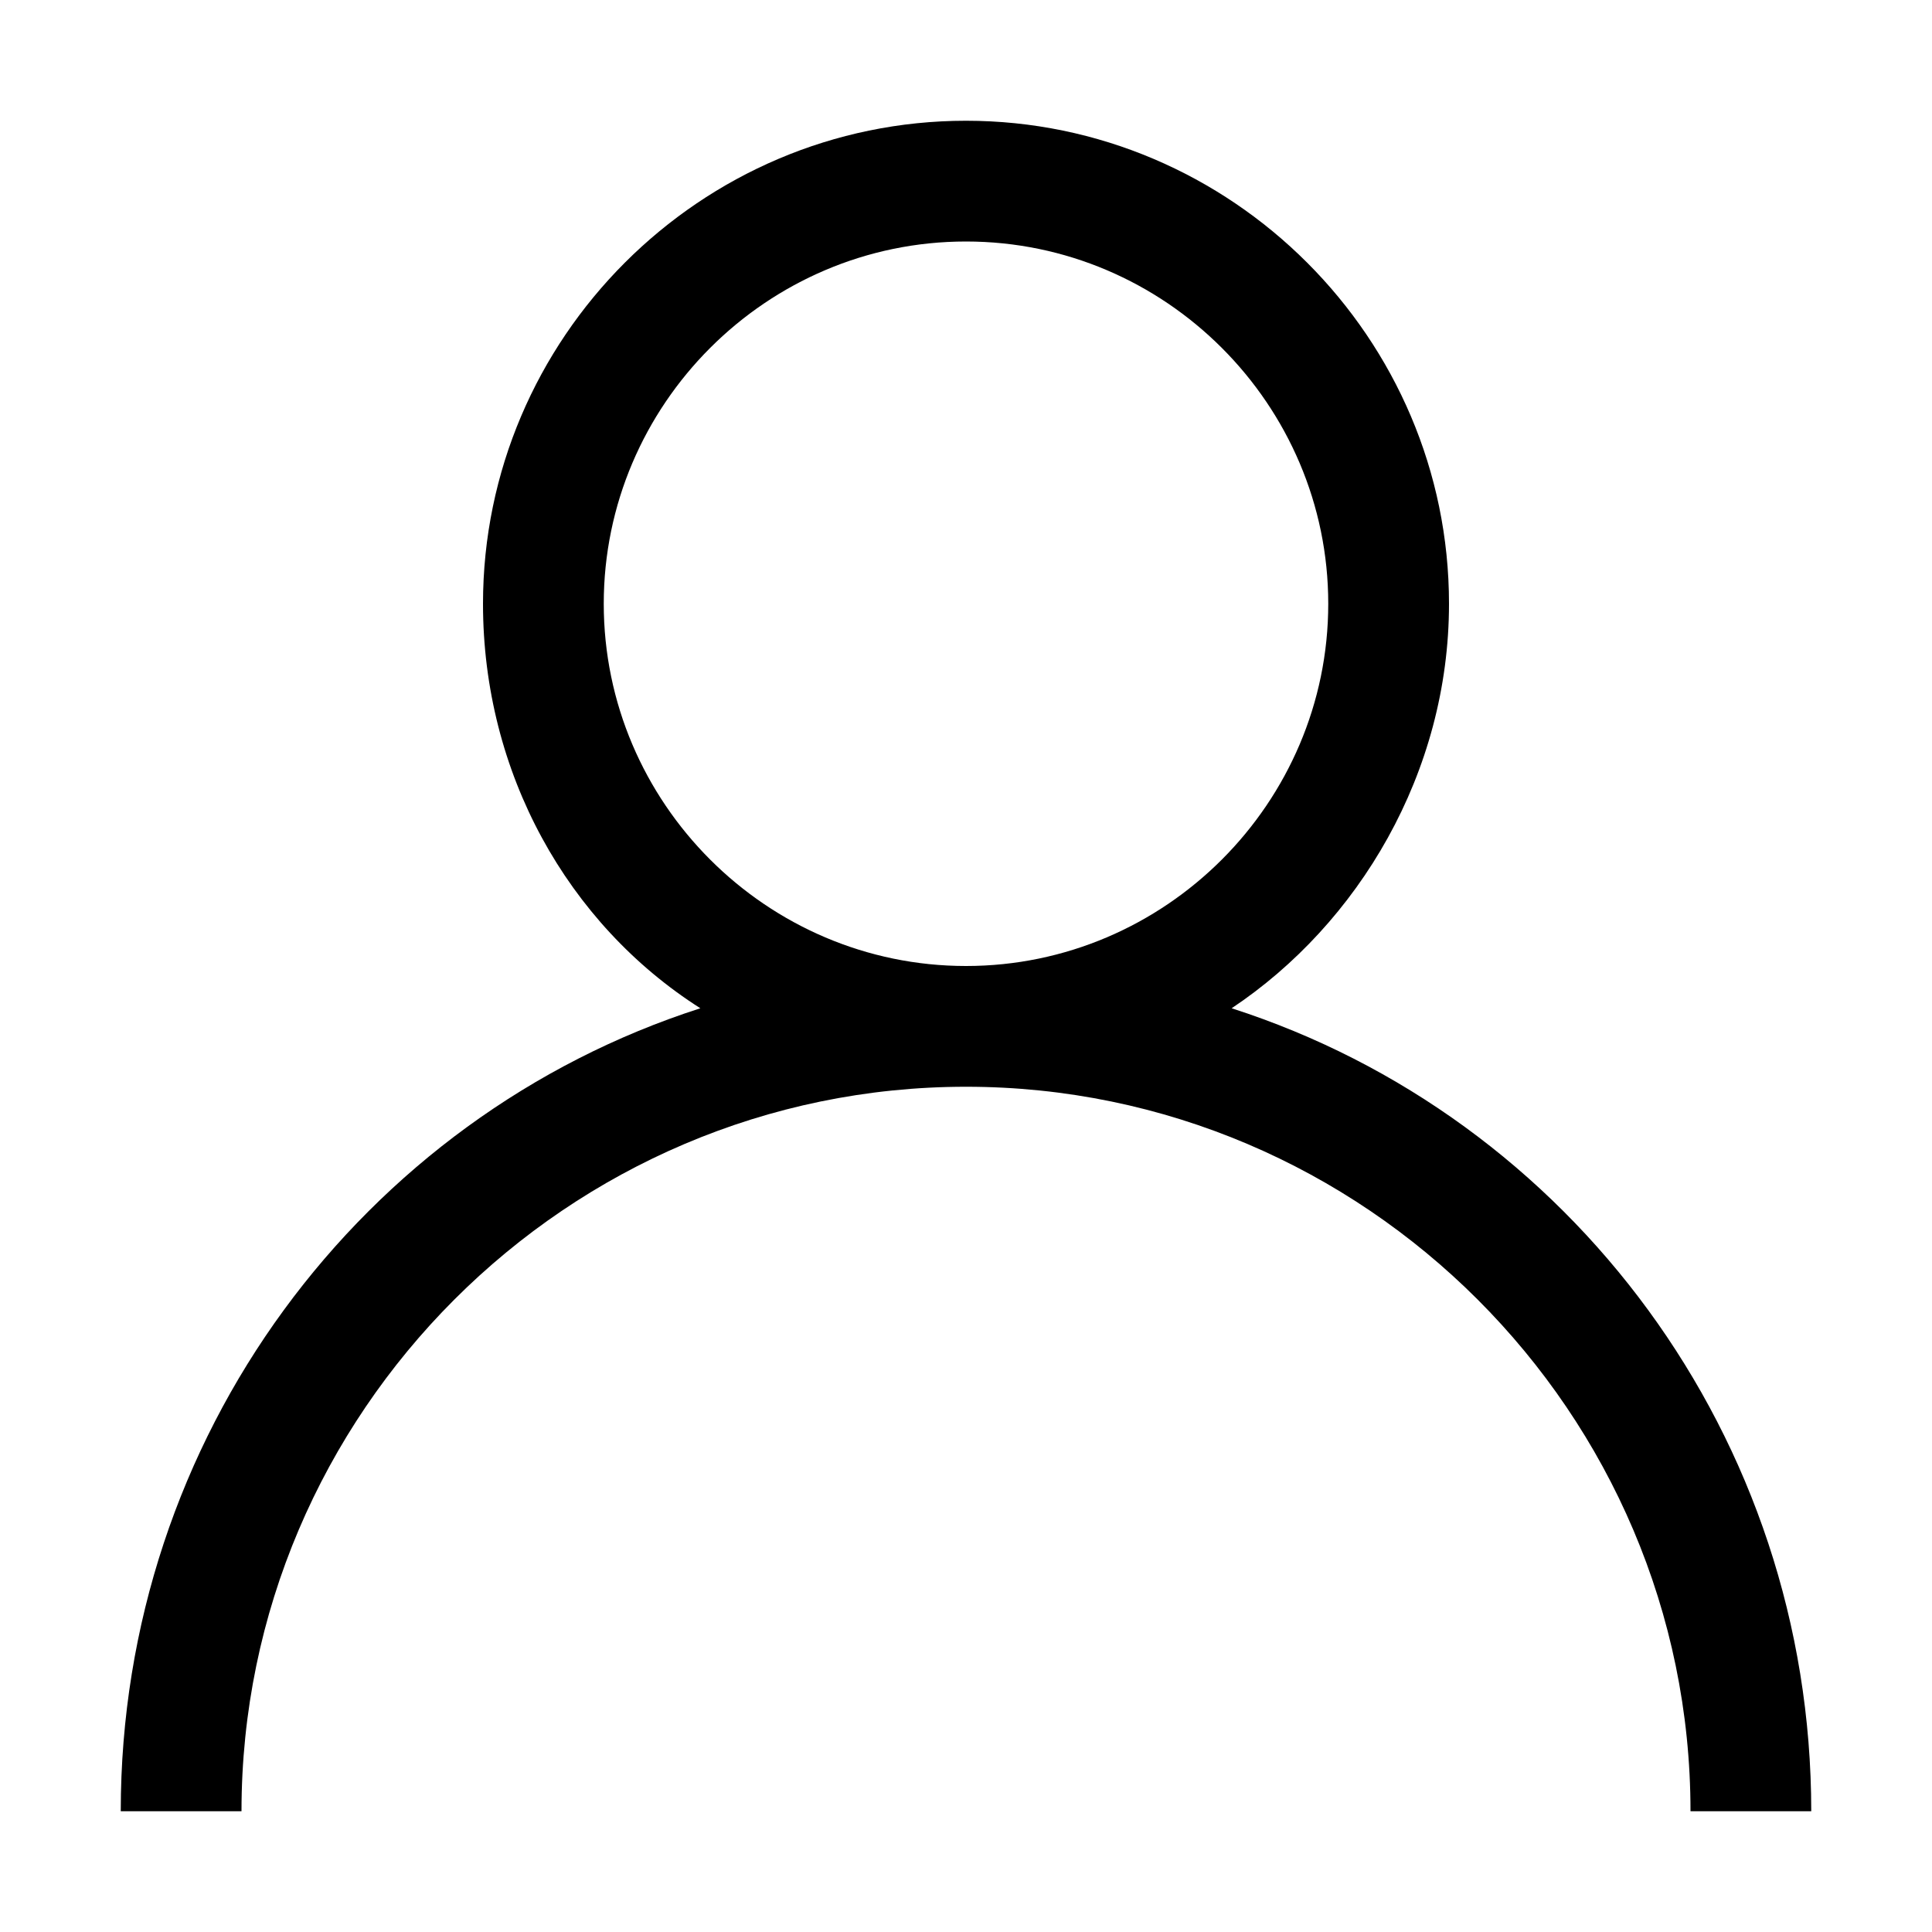
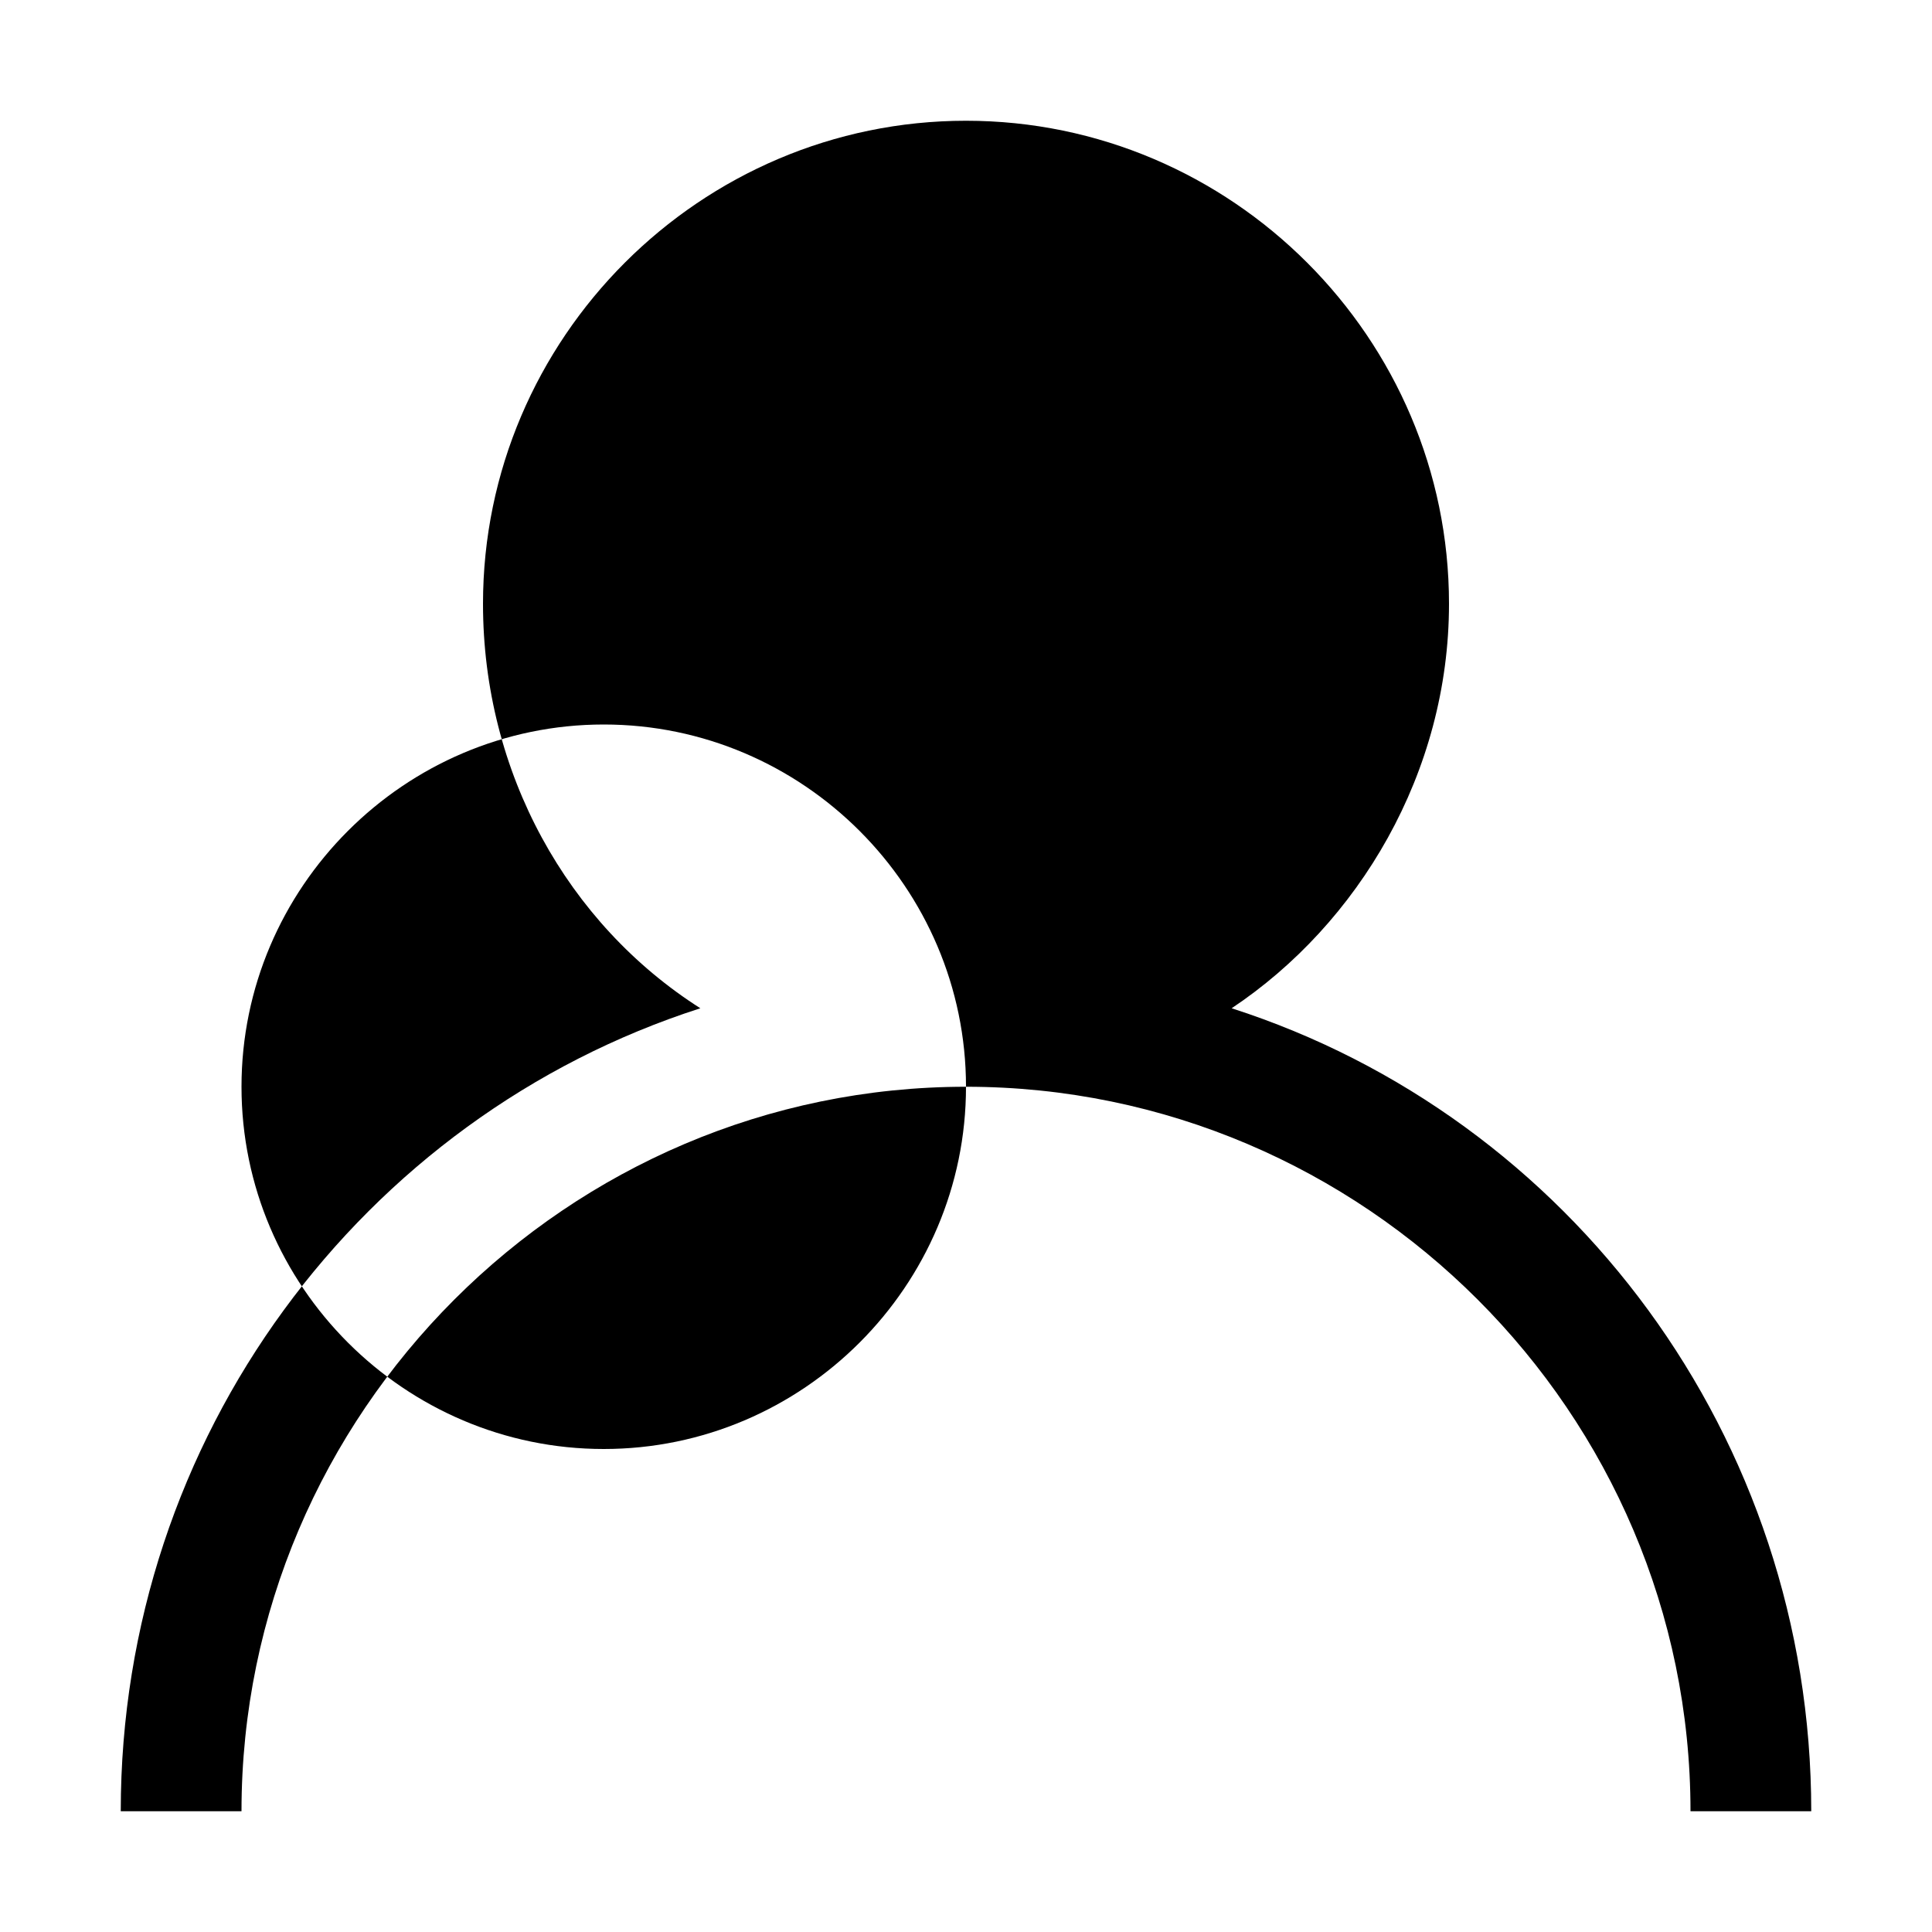
<svg xmlns="http://www.w3.org/2000/svg" width="32" height="32">
-   <path d="M16 18C9.4 18 4 23.4 4 30H2c0-6.2 4-11.5 9.6-13.3C9.4 15.3 8 12.8 8 10c0-4.4 3.6-8 8-8s8 3.6 8 8c0 2.8-1.5 5.3-3.6 6.7C26 18.5 30 23.8 30 30h-2c0-6.6-5.4-12-12-12zm6-8c0-3.3-2.7-6-6-6s-6 2.7-6 6 2.7 6 6 6 6-2.7 6-6z" />
+   <path d="M16 18C9.4 18 4 23.4 4 30H2c0-6.2 4-11.5 9.6-13.3C9.4 15.3 8 12.8 8 10c0-4.4 3.6-8 8-8s8 3.6 8 8c0 2.8-1.5 5.3-3.6 6.7C26 18.5 30 23.8 30 30h-2c0-6.6-5.4-12-12-12zc0-3.3-2.7-6-6-6s-6 2.7-6 6 2.7 6 6 6 6-2.7 6-6z" />
</svg>